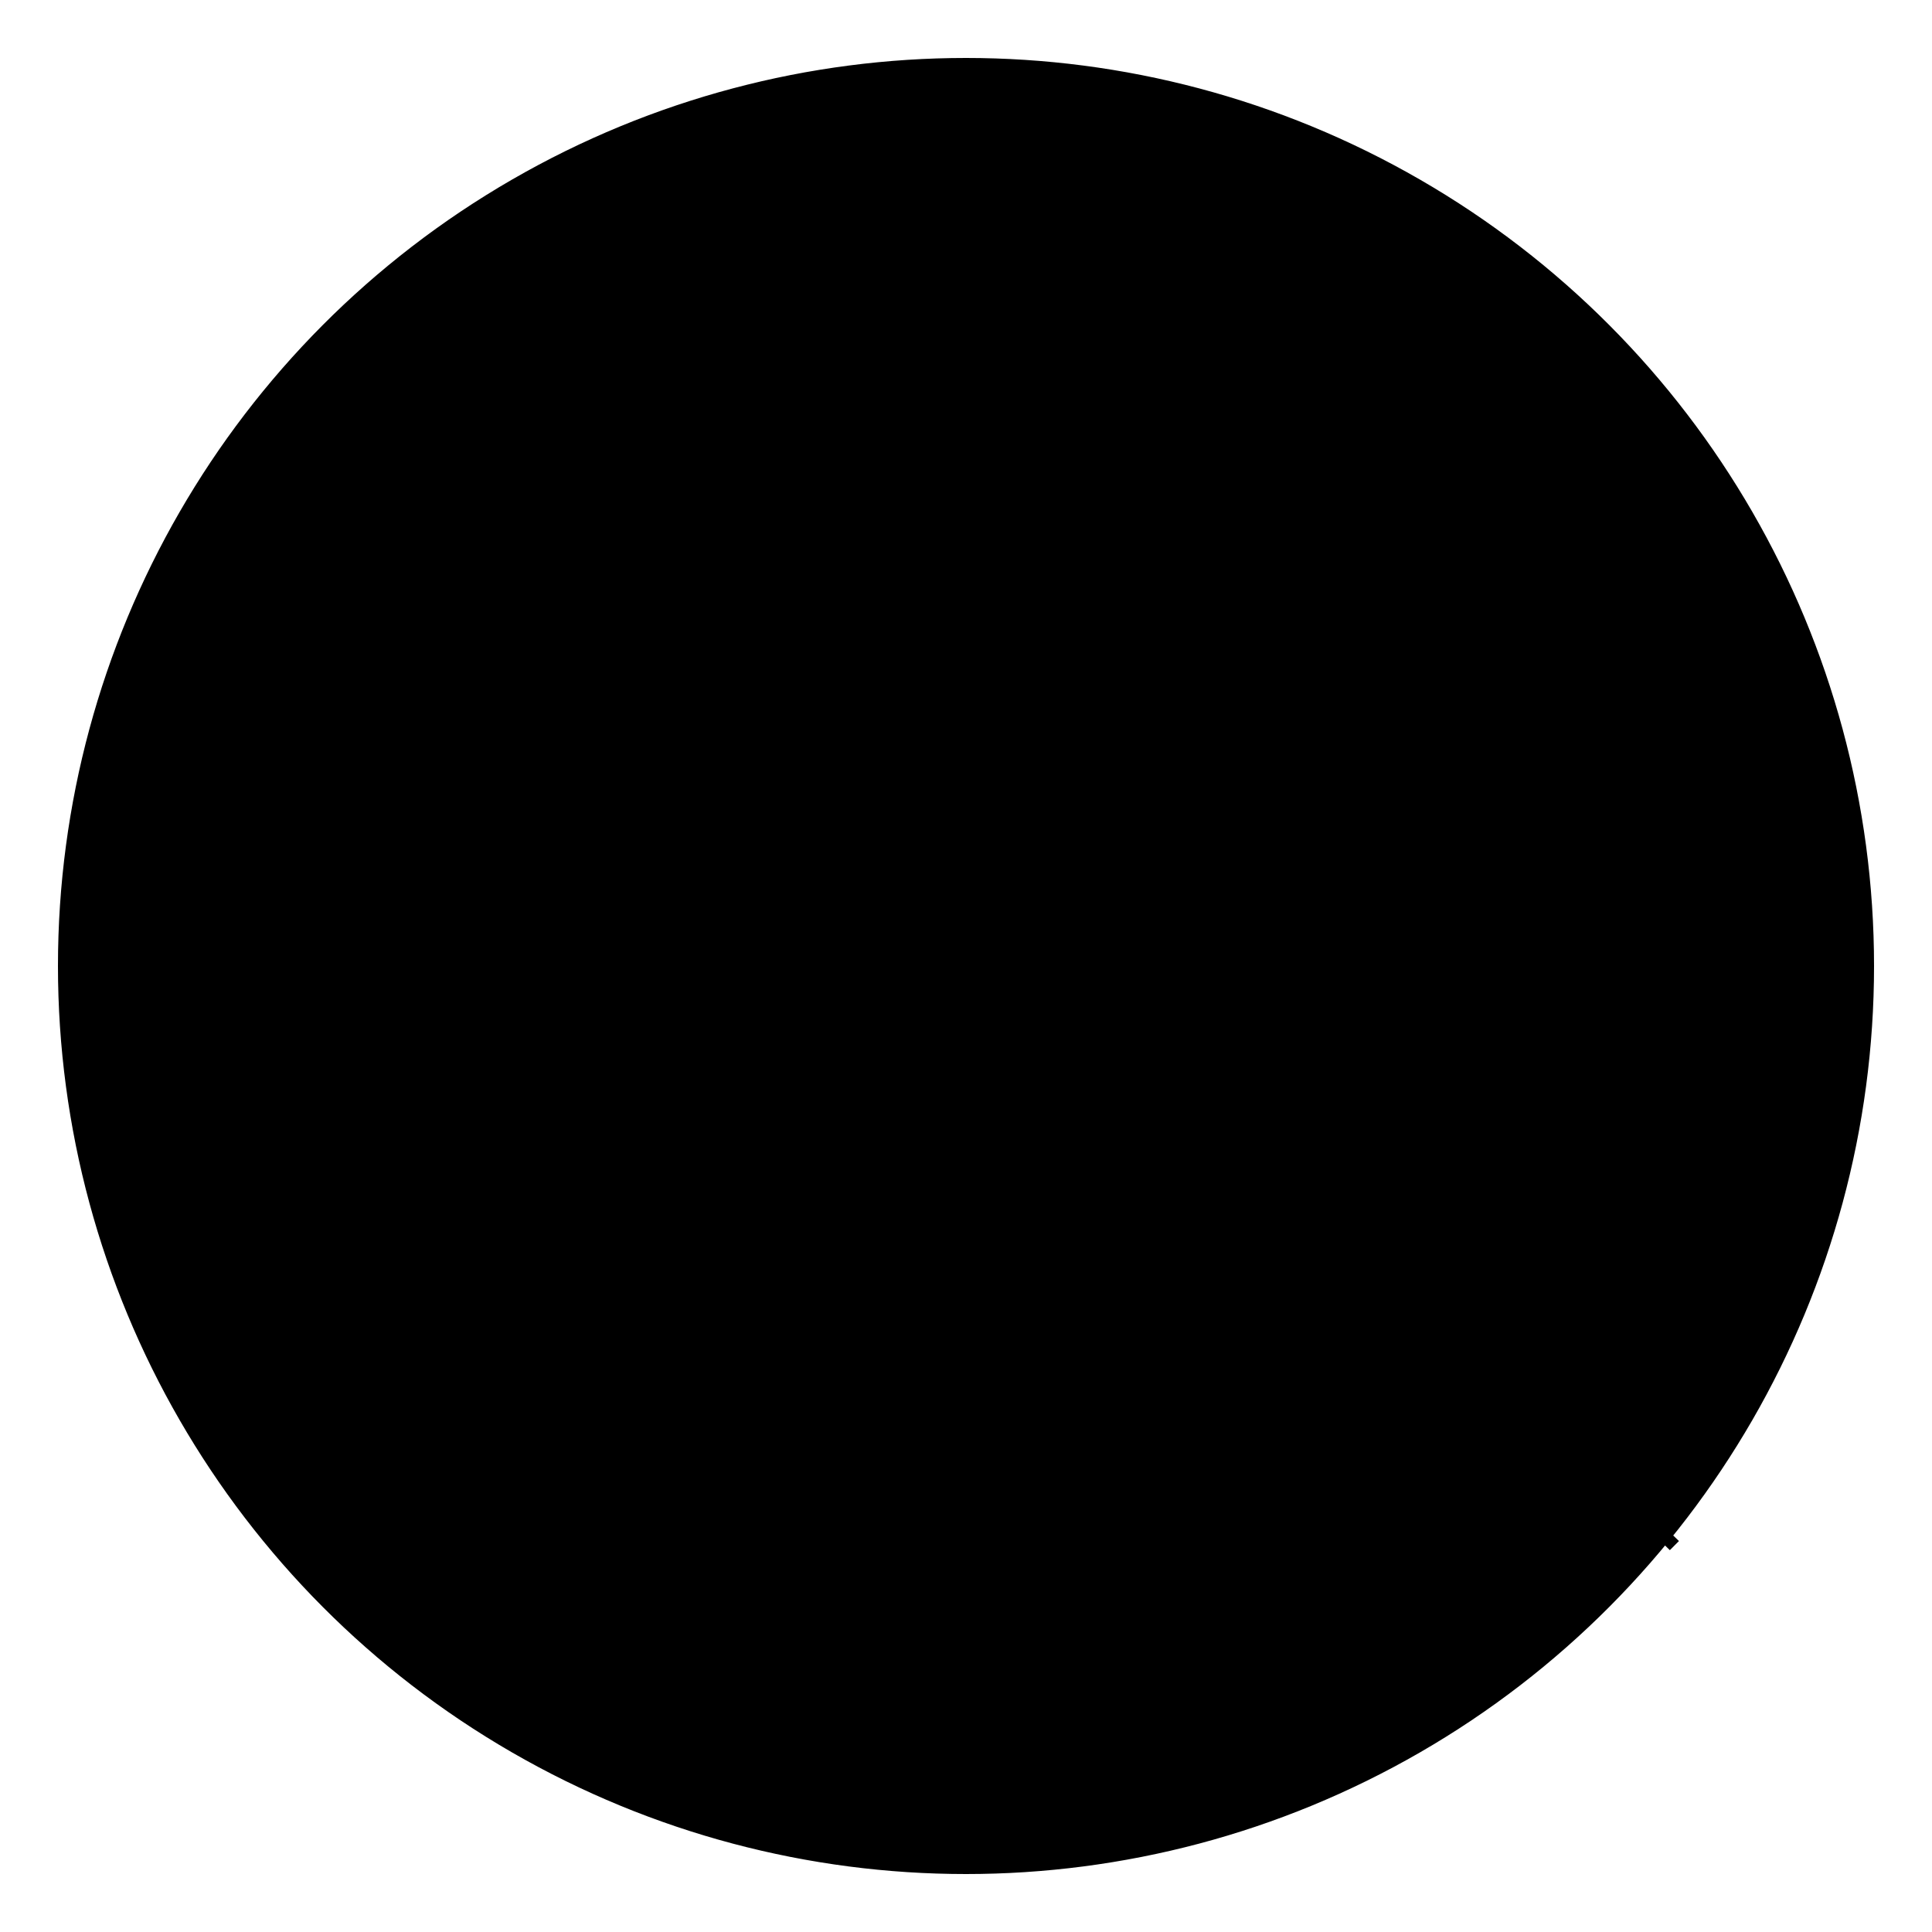
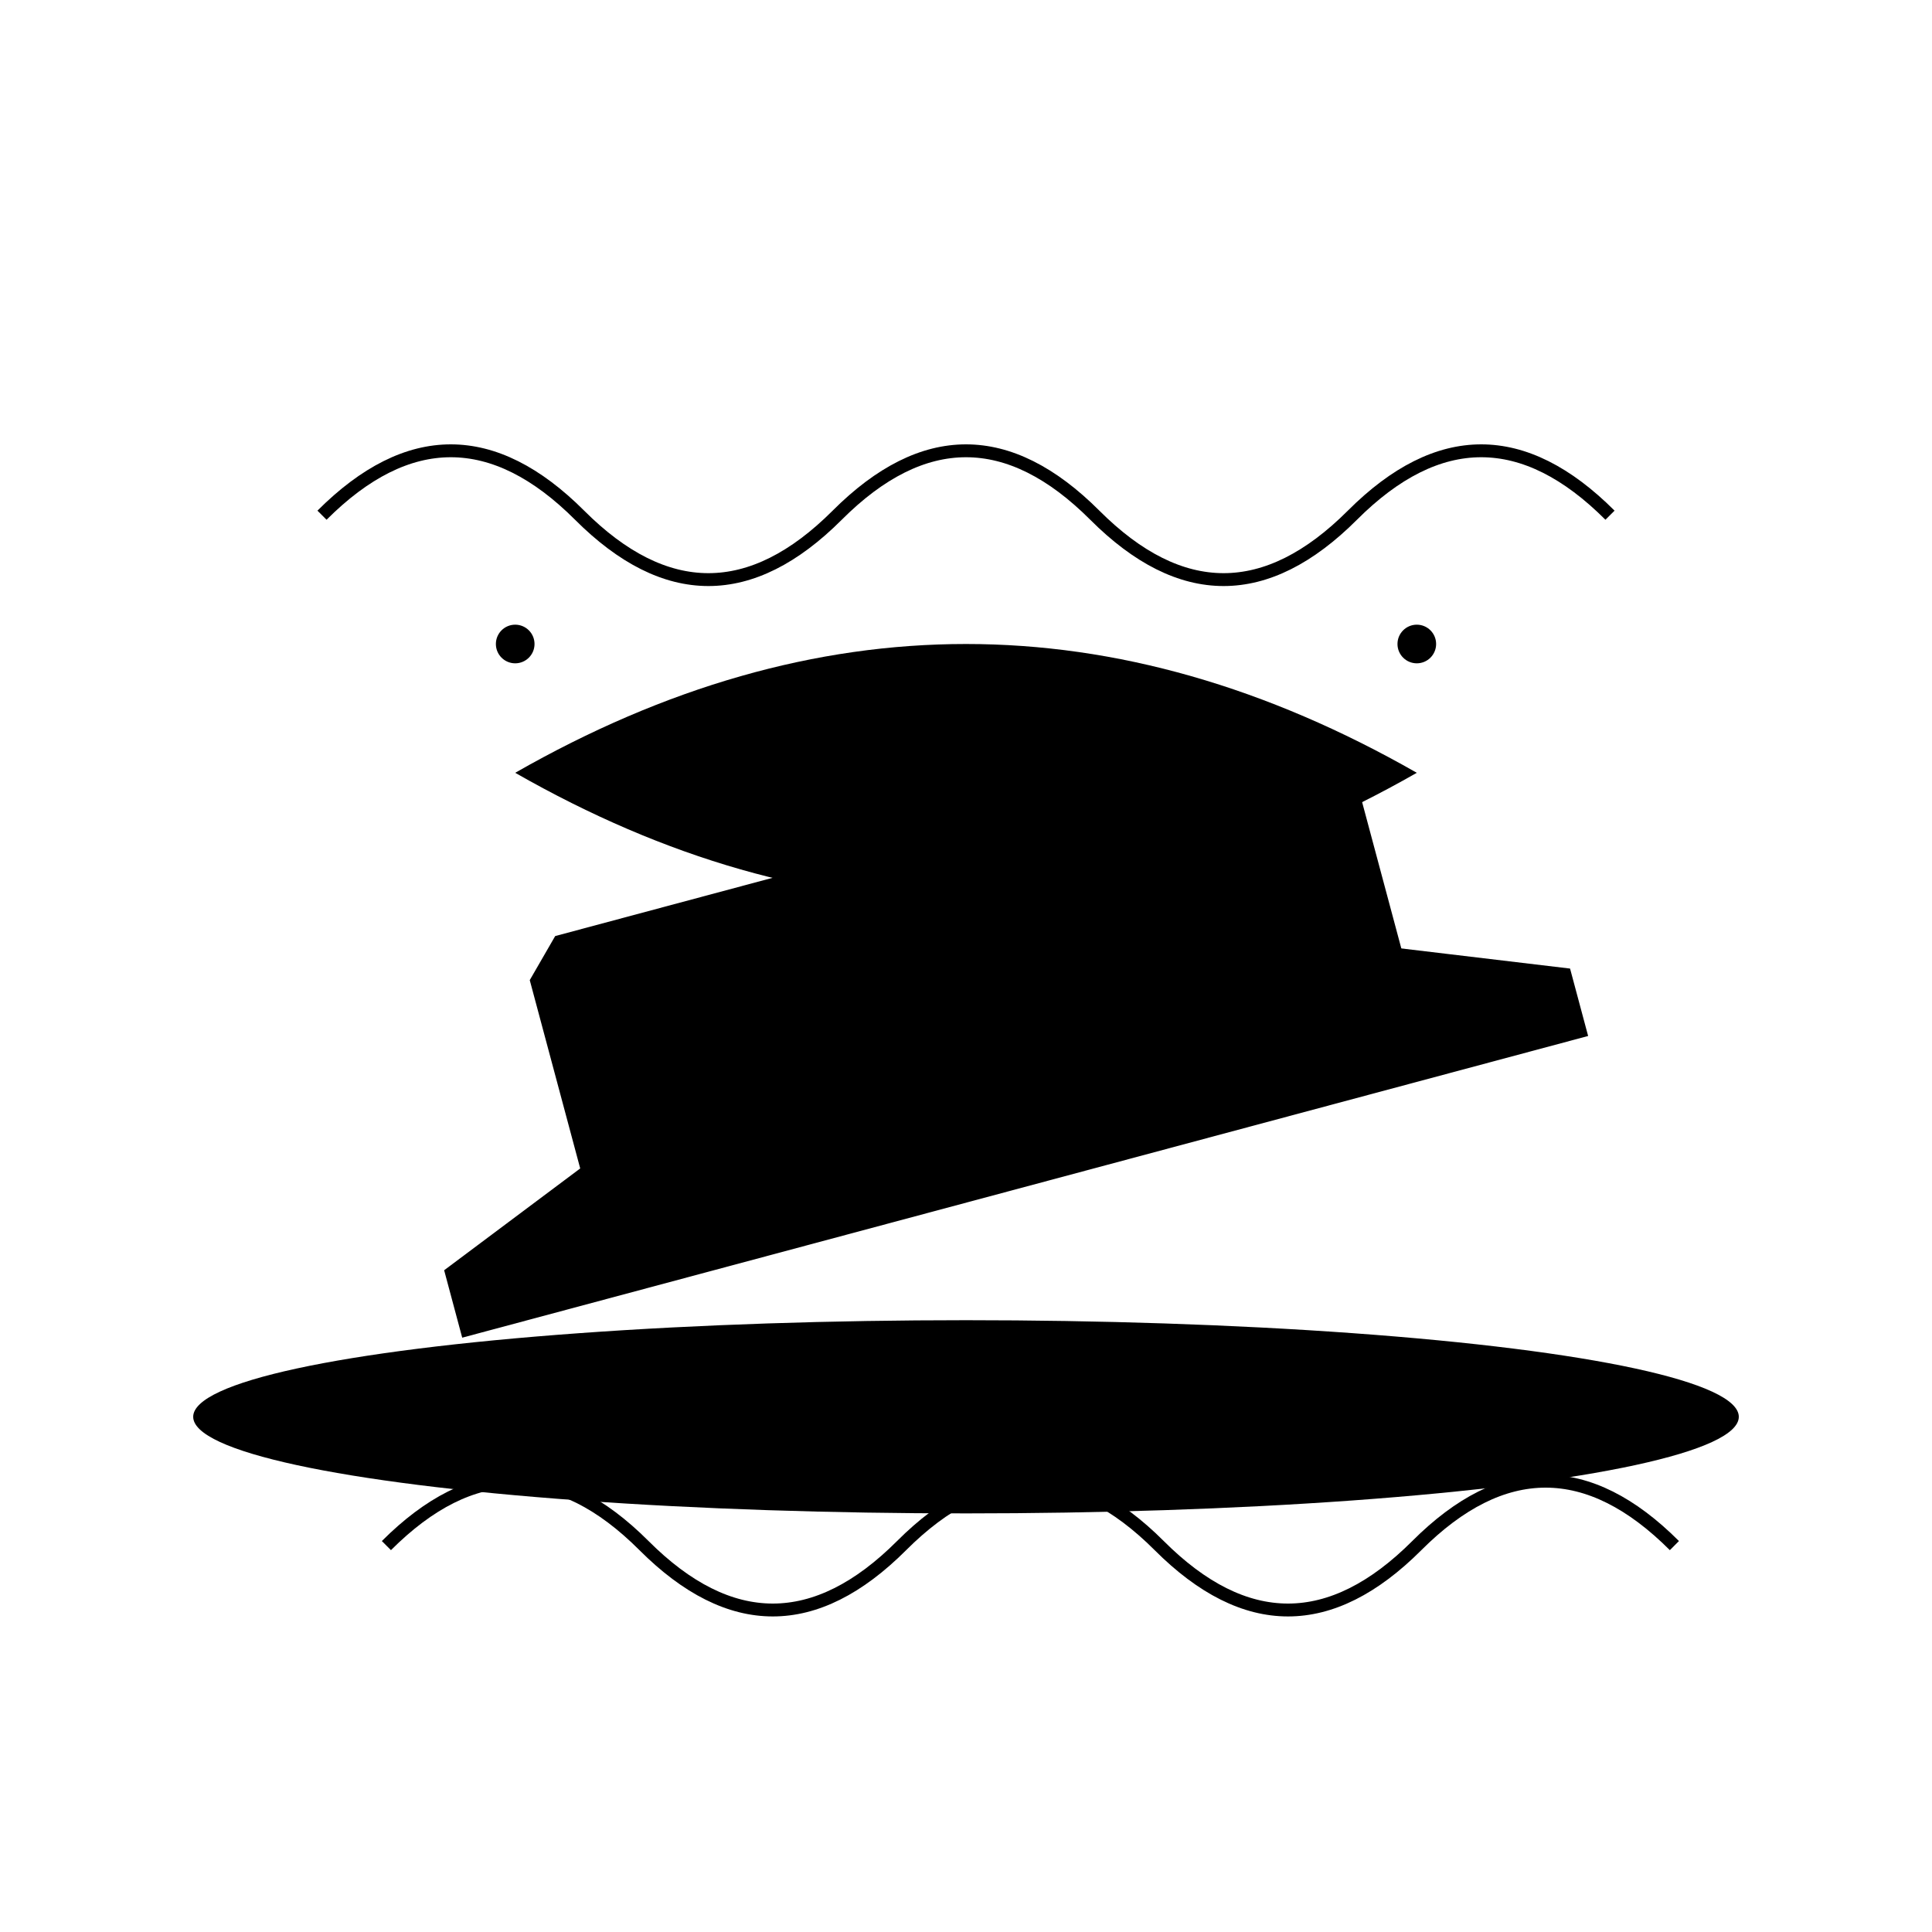
<svg xmlns="http://www.w3.org/2000/svg" viewBox="0 0 300 300">
  <defs>
    <linearGradient id="skateGradient" x1="0%" y1="0%" x2="100%" y2="100%">
      <stop offset="0%" style="stop-color:hsl(226, 30%, 57%);stop-opacity:1" />
      <stop offset="100%" style="stop-color:hsl(226, 30%, 32%);stop-opacity:1" />
    </linearGradient>
    <linearGradient id="iceGradient" x1="0%" y1="0%" x2="100%" y2="0%">
      <stop offset="0%" style="stop-color:hsl(226, 30%, 57%);stop-opacity:0.3" />
      <stop offset="50%" style="stop-color:hsl(226, 30%, 32%);stop-opacity:0.1" />
      <stop offset="100%" style="stop-color:hsl(226, 30%, 57%);stop-opacity:0.3" />
    </linearGradient>
    <radialGradient id="centerGradient" cx="50%" cy="50%" r="50%">
      <stop offset="0%" style="stop-color:hsl(226, 30%, 57%);stop-opacity:0.8" />
      <stop offset="100%" style="stop-color:hsl(226, 30%, 17%);stop-opacity:0.2" />
    </radialGradient>
  </defs>
-   <circle cx="150" cy="150" r="140" fill="url(#centerGradient)" stroke="hsl(226, 30%, 32%)" stroke-width="2" />
  <ellipse cx="150" cy="220" rx="120" ry="15" fill="url(#iceGradient)" />
  <path d="M80 120 Q150 80 220 120 Q150 160 80 120 Z" fill="hsl(226, 30%, 57%)" opacity="0.2" />
  <g transform="translate(150,150) rotate(-15)">
    <path d="M-60 -20 L60 -20 L65 -15 L65 15 L60 20 L-60 20 L-65 15 L-65 -15 Z" fill="url(#skateGradient)" stroke="hsl(226, 30%, 17%)" stroke-width="2" />
    <rect x="-50" y="-15" width="100" height="30" fill="hsl(226, 30%, 32%)" rx="5" />
    <circle cx="-40" cy="0" r="8" fill="hsl(226, 30%, 17%)" />
    <circle cx="-20" cy="0" r="8" fill="hsl(226, 30%, 17%)" />
    <circle cx="0" cy="0" r="8" fill="hsl(226, 30%, 17%)" />
    <circle cx="20" cy="0" r="8" fill="hsl(226, 30%, 17%)" />
-     <circle cx="40" cy="0" r="8" fill="hsl(226, 30%, 17%)" />
    <path d="M-65 15 L-90 25 L-90 35 L90 35 L90 25 L65 15" fill="hsl(226, 30%, 17%)" stroke="hsl(226, 30%, 32%)" stroke-width="1" />
-     <rect x="-88" y="33" width="176" height="4" fill="hsl(226, 30%, 57%)" rx="2" />
  </g>
  <path d="M50 80 Q70 60 90 80 Q110 100 130 80 Q150 60 170 80 Q190 100 210 80 Q230 60 250 80" stroke="hsl(226, 30%, 57%)" stroke-width="2" fill="none" opacity="0.6" />
  <path d="M60 240 Q80 220 100 240 Q120 260 140 240 Q160 220 180 240 Q200 260 220 240 Q240 220 260 240" stroke="hsl(226, 30%, 32%)" stroke-width="2" fill="none" opacity="0.4" />
  <circle cx="80" cy="100" r="3" fill="hsl(226, 30%, 57%)" opacity="0.8" />
  <circle cx="220" cy="100" r="3" fill="hsl(226, 30%, 57%)" opacity="0.8" />
  <circle cx="100" cy="220" r="3" fill="hsl(226, 30%, 32%)" opacity="0.8" />
  <circle cx="200" cy="220" r="3" fill="hsl(226, 30%, 32%)" opacity="0.8" />
</svg>